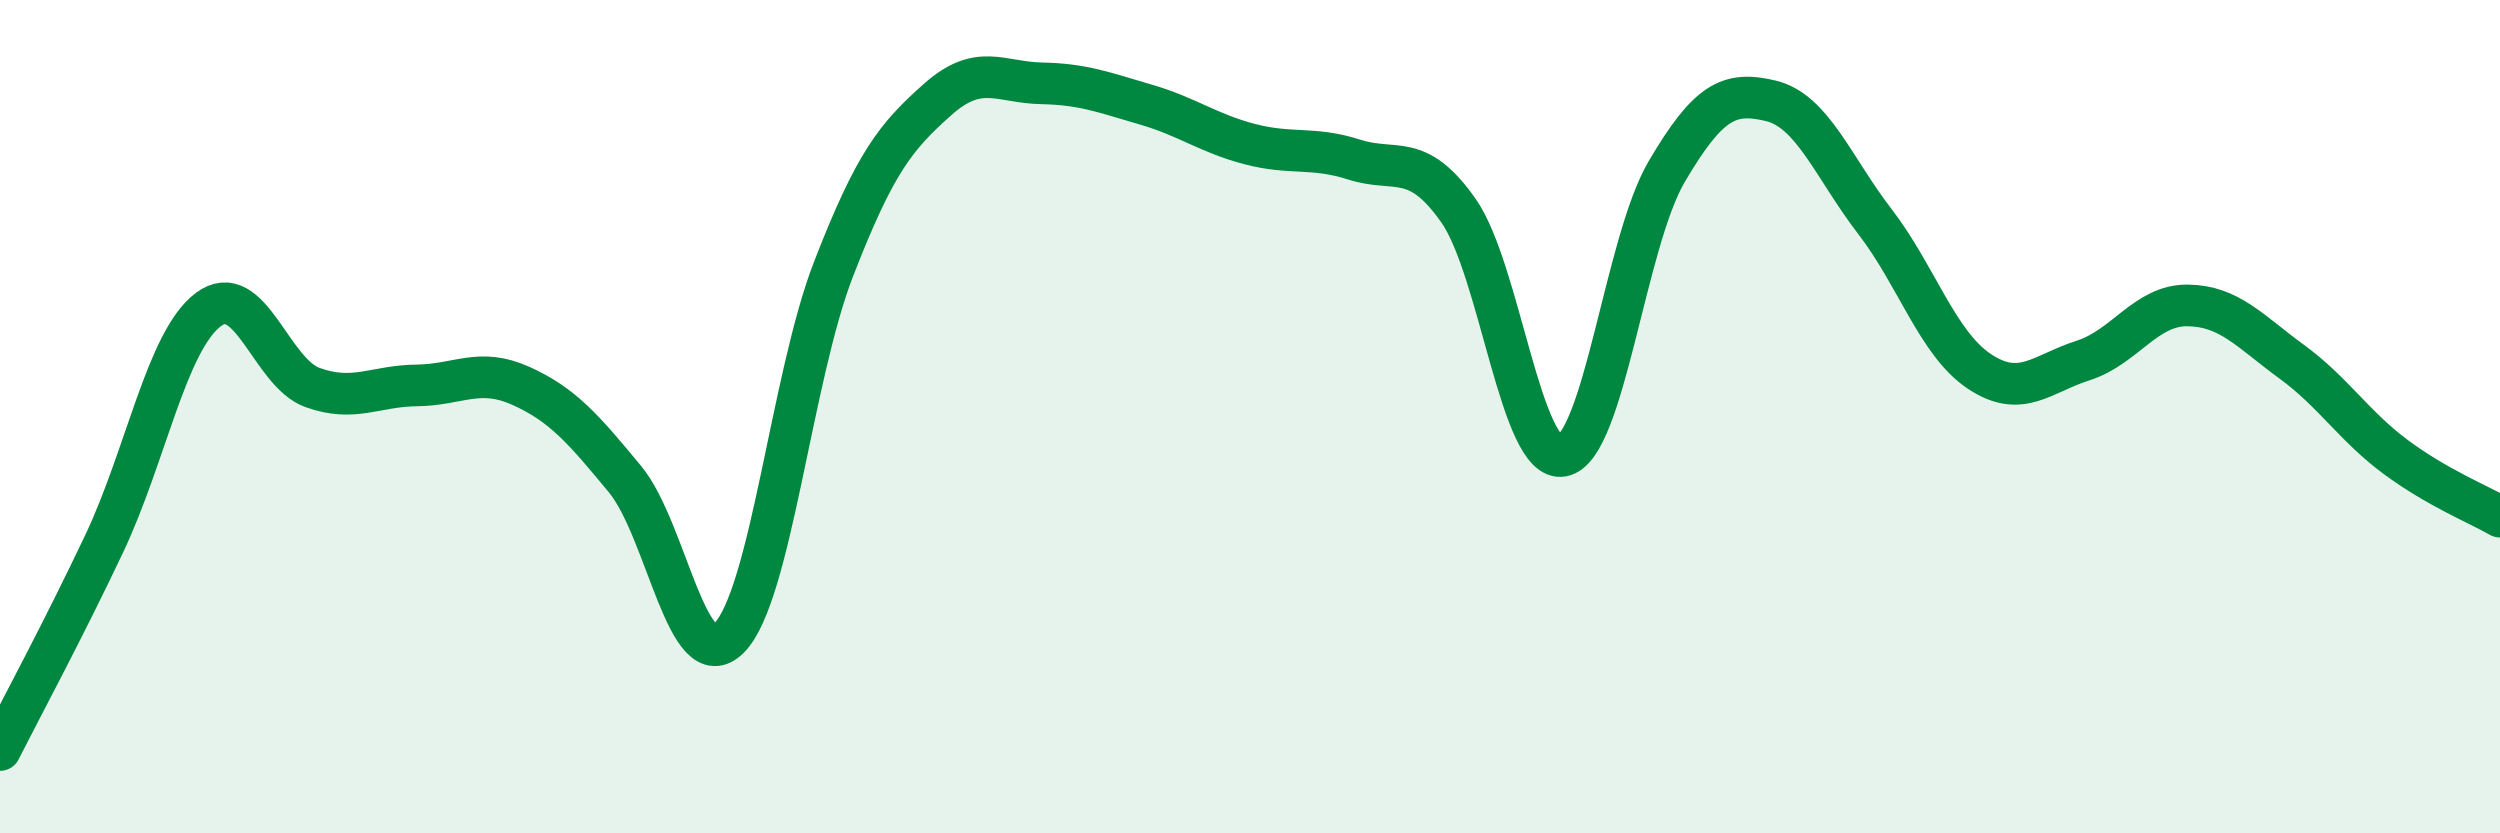
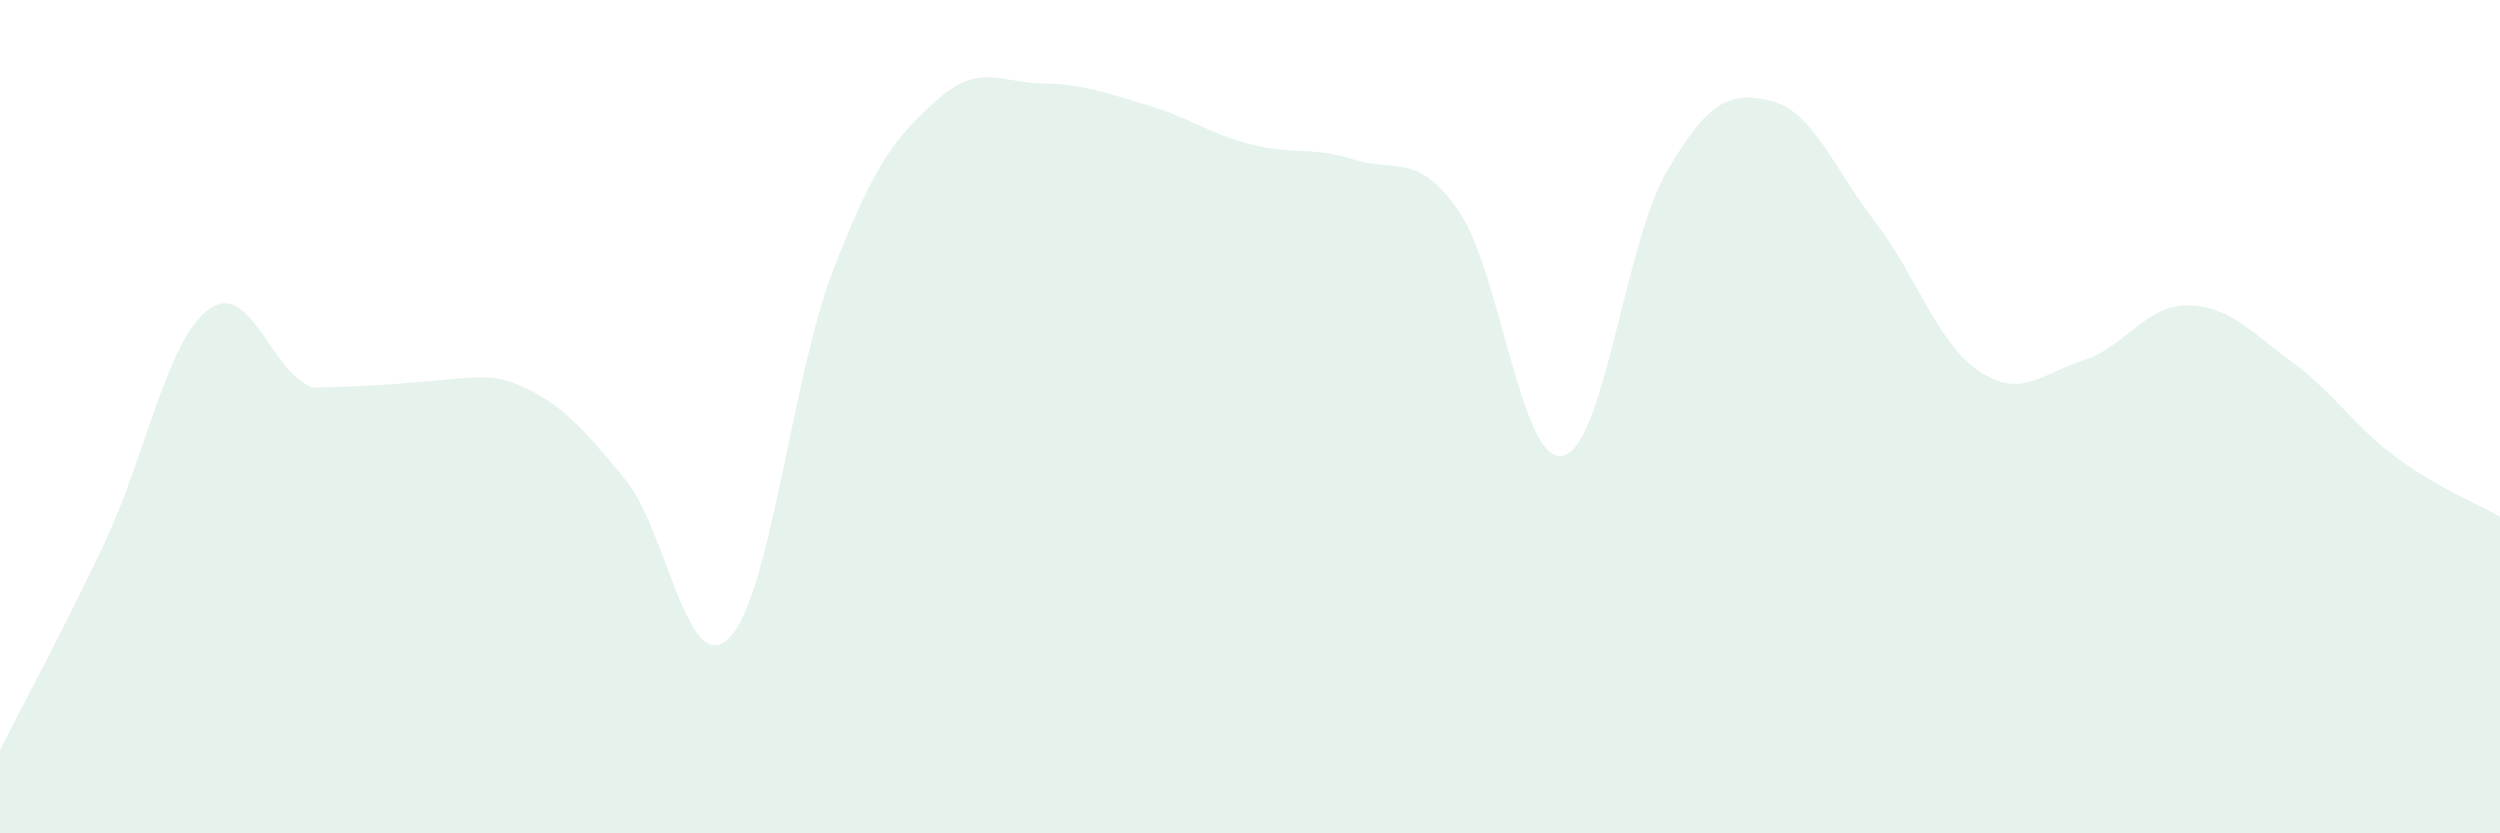
<svg xmlns="http://www.w3.org/2000/svg" width="60" height="20" viewBox="0 0 60 20">
-   <path d="M 0,18 C 0.5,17.01 1.5,15.16 2.5,13.05 C 3.5,10.94 4,8.18 5,7.43 C 6,6.68 6.5,8.94 7.5,9.3 C 8.5,9.66 9,9.26 10,9.25 C 11,9.24 11.5,8.81 12.5,9.26 C 13.5,9.71 14,10.29 15,11.5 C 16,12.71 16.5,16.32 17.5,15.31 C 18.5,14.3 19,9.05 20,6.47 C 21,3.89 21.5,3.28 22.5,2.39 C 23.5,1.5 24,1.98 25,2 C 26,2.02 26.5,2.22 27.5,2.51 C 28.5,2.8 29,3.2 30,3.46 C 31,3.72 31.5,3.51 32.5,3.83 C 33.5,4.15 34,3.63 35,5.05 C 36,6.47 36.5,11.13 37.5,10.94 C 38.5,10.75 39,5.82 40,4.12 C 41,2.42 41.5,2.18 42.5,2.42 C 43.5,2.66 44,4.02 45,5.32 C 46,6.62 46.5,8.24 47.5,8.91 C 48.5,9.58 49,8.97 50,8.65 C 51,8.33 51.5,7.32 52.5,7.33 C 53.5,7.34 54,7.95 55,8.68 C 56,9.41 56.5,10.23 57.5,10.97 C 58.5,11.71 59.5,12.11 60,12.4L60 20L0 20Z" fill="#008740" opacity="0.1" stroke-linecap="round" stroke-linejoin="round" />
-   <path d="M 0,18 C 0.5,17.01 1.5,15.16 2.5,13.05 C 3.5,10.94 4,8.18 5,7.43 C 6,6.68 6.5,8.94 7.5,9.3 C 8.5,9.66 9,9.26 10,9.25 C 11,9.24 11.5,8.81 12.5,9.26 C 13.5,9.71 14,10.29 15,11.5 C 16,12.71 16.5,16.32 17.5,15.31 C 18.5,14.3 19,9.05 20,6.47 C 21,3.89 21.5,3.28 22.5,2.39 C 23.5,1.5 24,1.98 25,2 C 26,2.02 26.5,2.22 27.5,2.51 C 28.5,2.8 29,3.2 30,3.46 C 31,3.72 31.5,3.51 32.5,3.83 C 33.5,4.15 34,3.63 35,5.05 C 36,6.47 36.5,11.13 37.5,10.94 C 38.5,10.75 39,5.82 40,4.12 C 41,2.42 41.5,2.18 42.5,2.42 C 43.5,2.66 44,4.02 45,5.32 C 46,6.62 46.5,8.24 47.5,8.91 C 48.5,9.58 49,8.97 50,8.65 C 51,8.33 51.5,7.32 52.5,7.33 C 53.5,7.34 54,7.95 55,8.68 C 56,9.41 56.5,10.23 57.5,10.97 C 58.5,11.71 59.5,12.11 60,12.4" stroke="#008740" stroke-width="1" fill="none" stroke-linecap="round" stroke-linejoin="round" />
+   <path d="M 0,18 C 0.5,17.01 1.5,15.16 2.5,13.05 C 3.5,10.94 4,8.18 5,7.43 C 6,6.68 6.5,8.94 7.5,9.3 C 11,9.24 11.5,8.81 12.5,9.26 C 13.5,9.71 14,10.29 15,11.5 C 16,12.71 16.5,16.32 17.5,15.31 C 18.5,14.3 19,9.05 20,6.47 C 21,3.89 21.5,3.28 22.5,2.39 C 23.5,1.5 24,1.98 25,2 C 26,2.02 26.5,2.22 27.5,2.51 C 28.5,2.8 29,3.2 30,3.46 C 31,3.72 31.5,3.51 32.5,3.83 C 33.5,4.15 34,3.63 35,5.05 C 36,6.47 36.5,11.13 37.5,10.94 C 38.5,10.75 39,5.82 40,4.12 C 41,2.42 41.5,2.18 42.5,2.42 C 43.5,2.66 44,4.02 45,5.32 C 46,6.62 46.5,8.24 47.5,8.91 C 48.5,9.58 49,8.97 50,8.65 C 51,8.33 51.5,7.32 52.5,7.33 C 53.5,7.34 54,7.95 55,8.68 C 56,9.41 56.5,10.23 57.5,10.97 C 58.5,11.71 59.5,12.11 60,12.4L60 20L0 20Z" fill="#008740" opacity="0.1" stroke-linecap="round" stroke-linejoin="round" />
</svg>